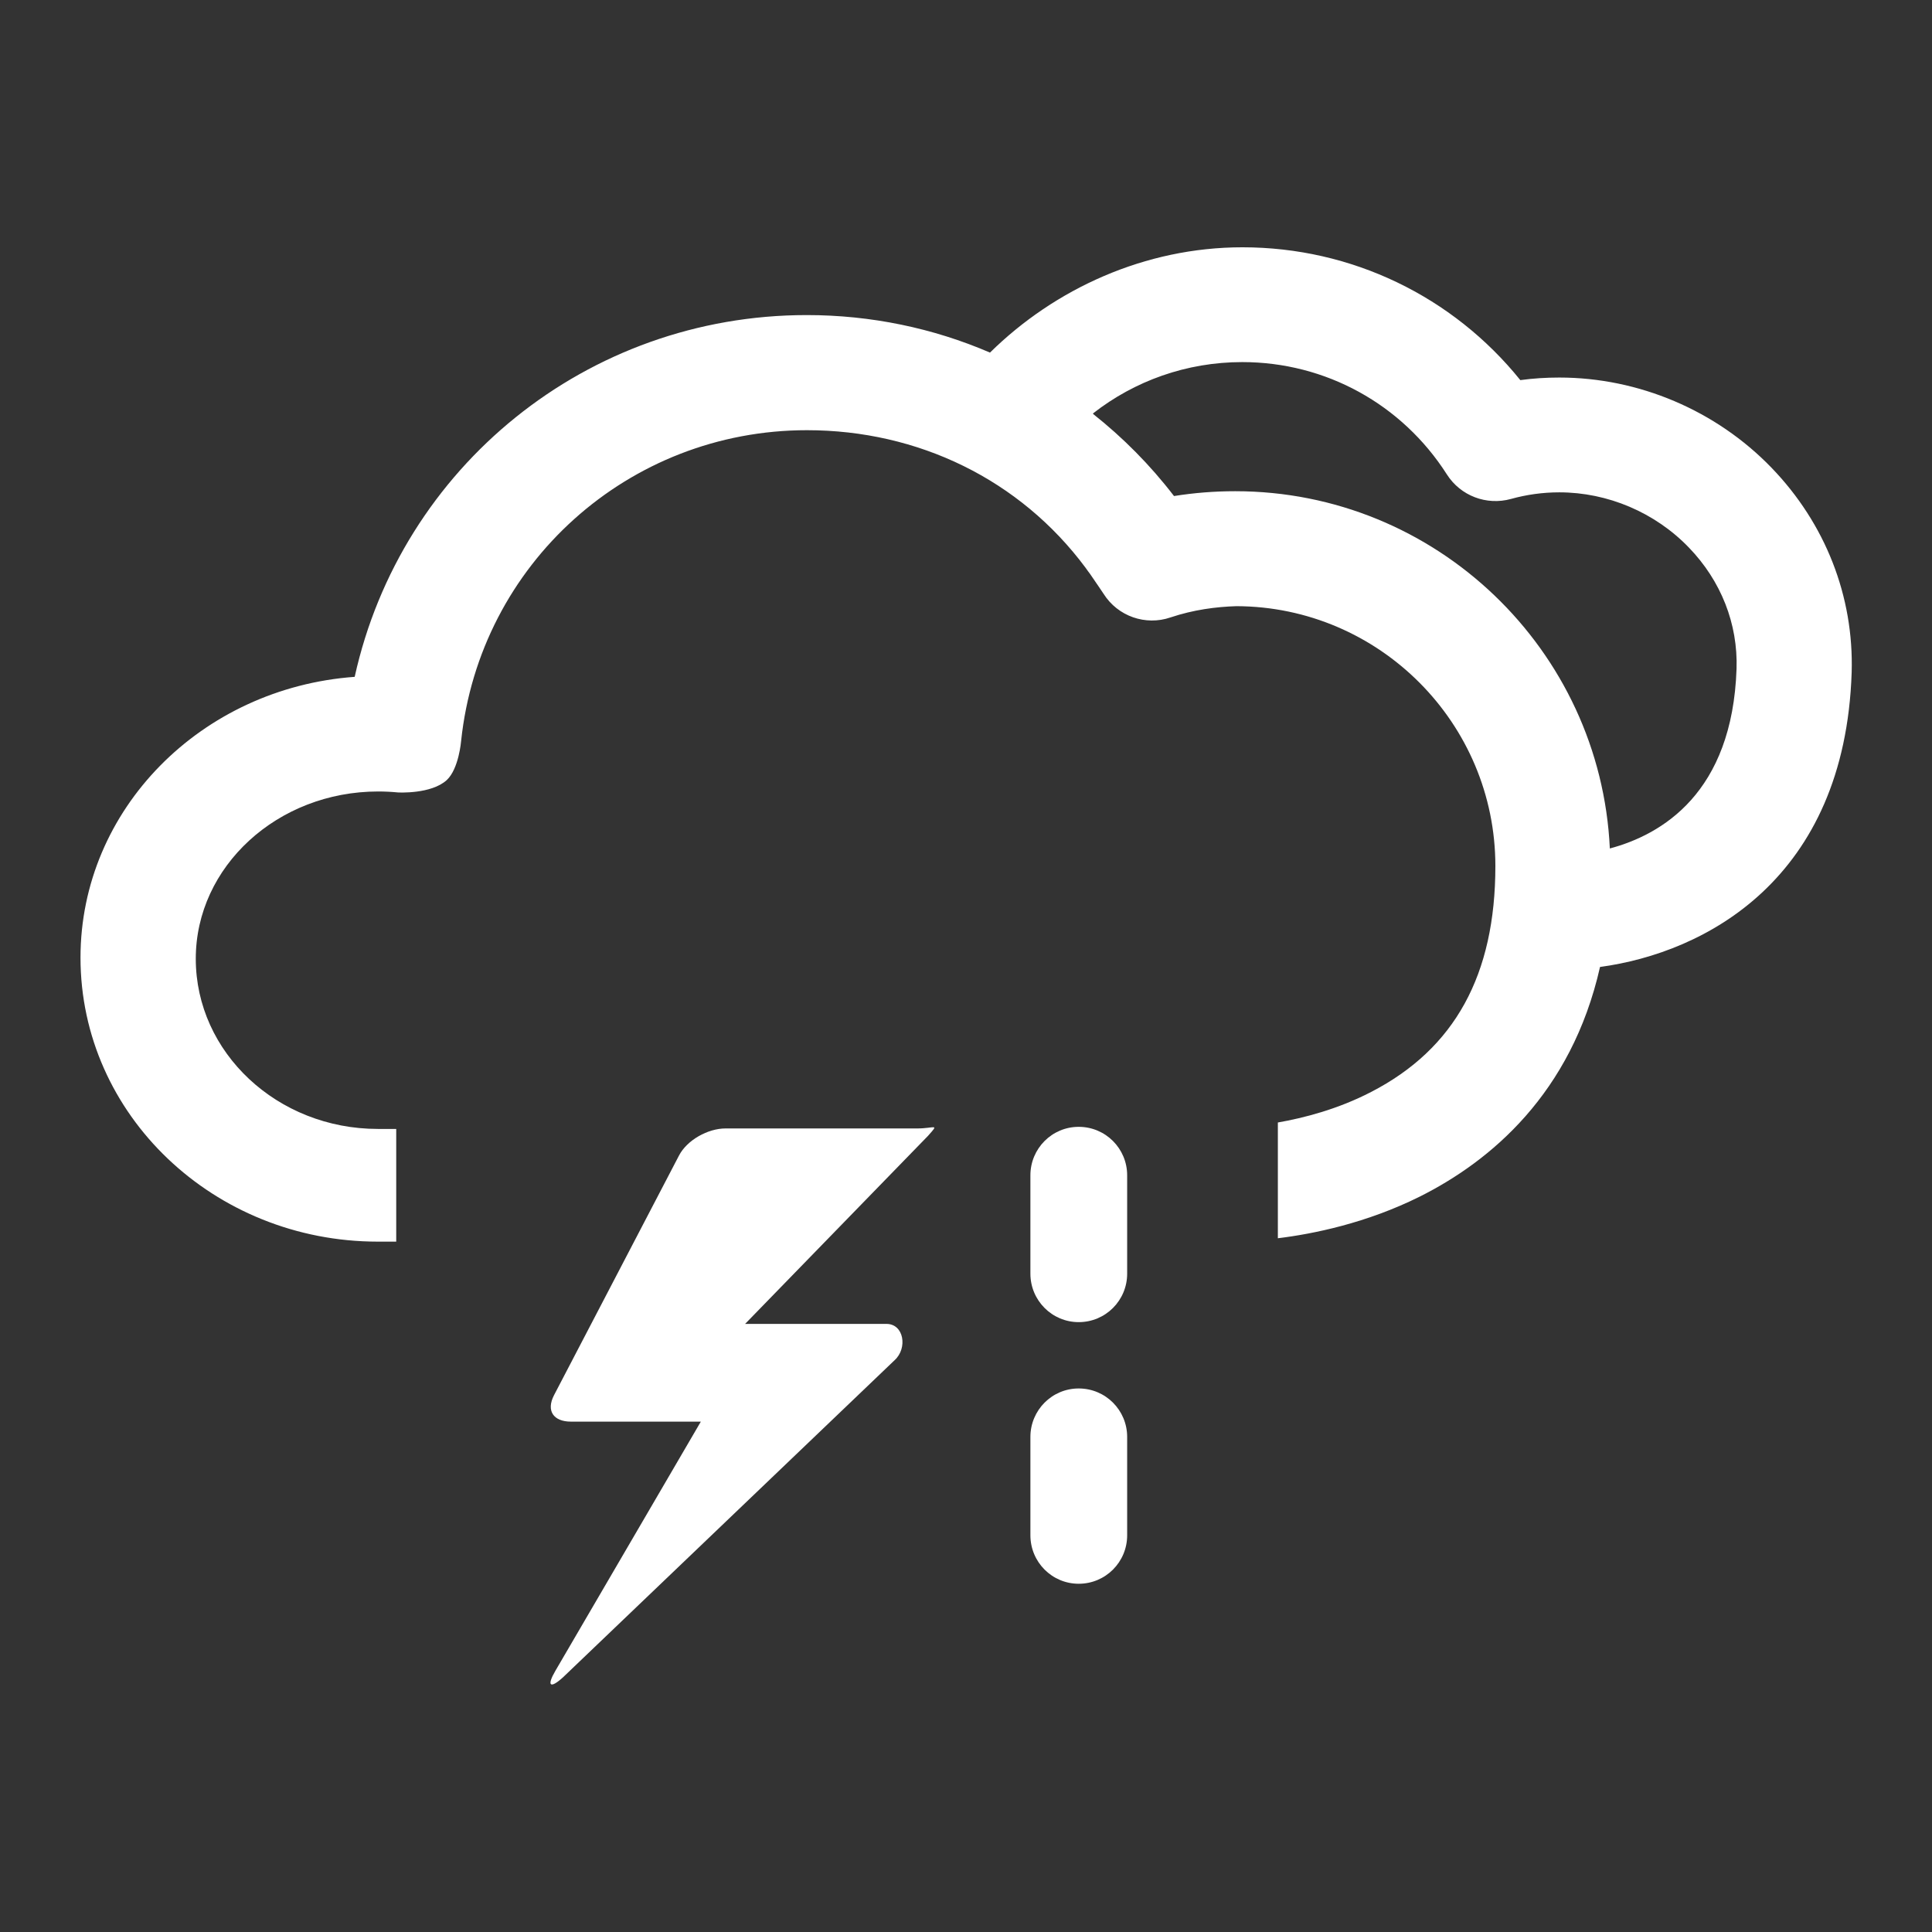
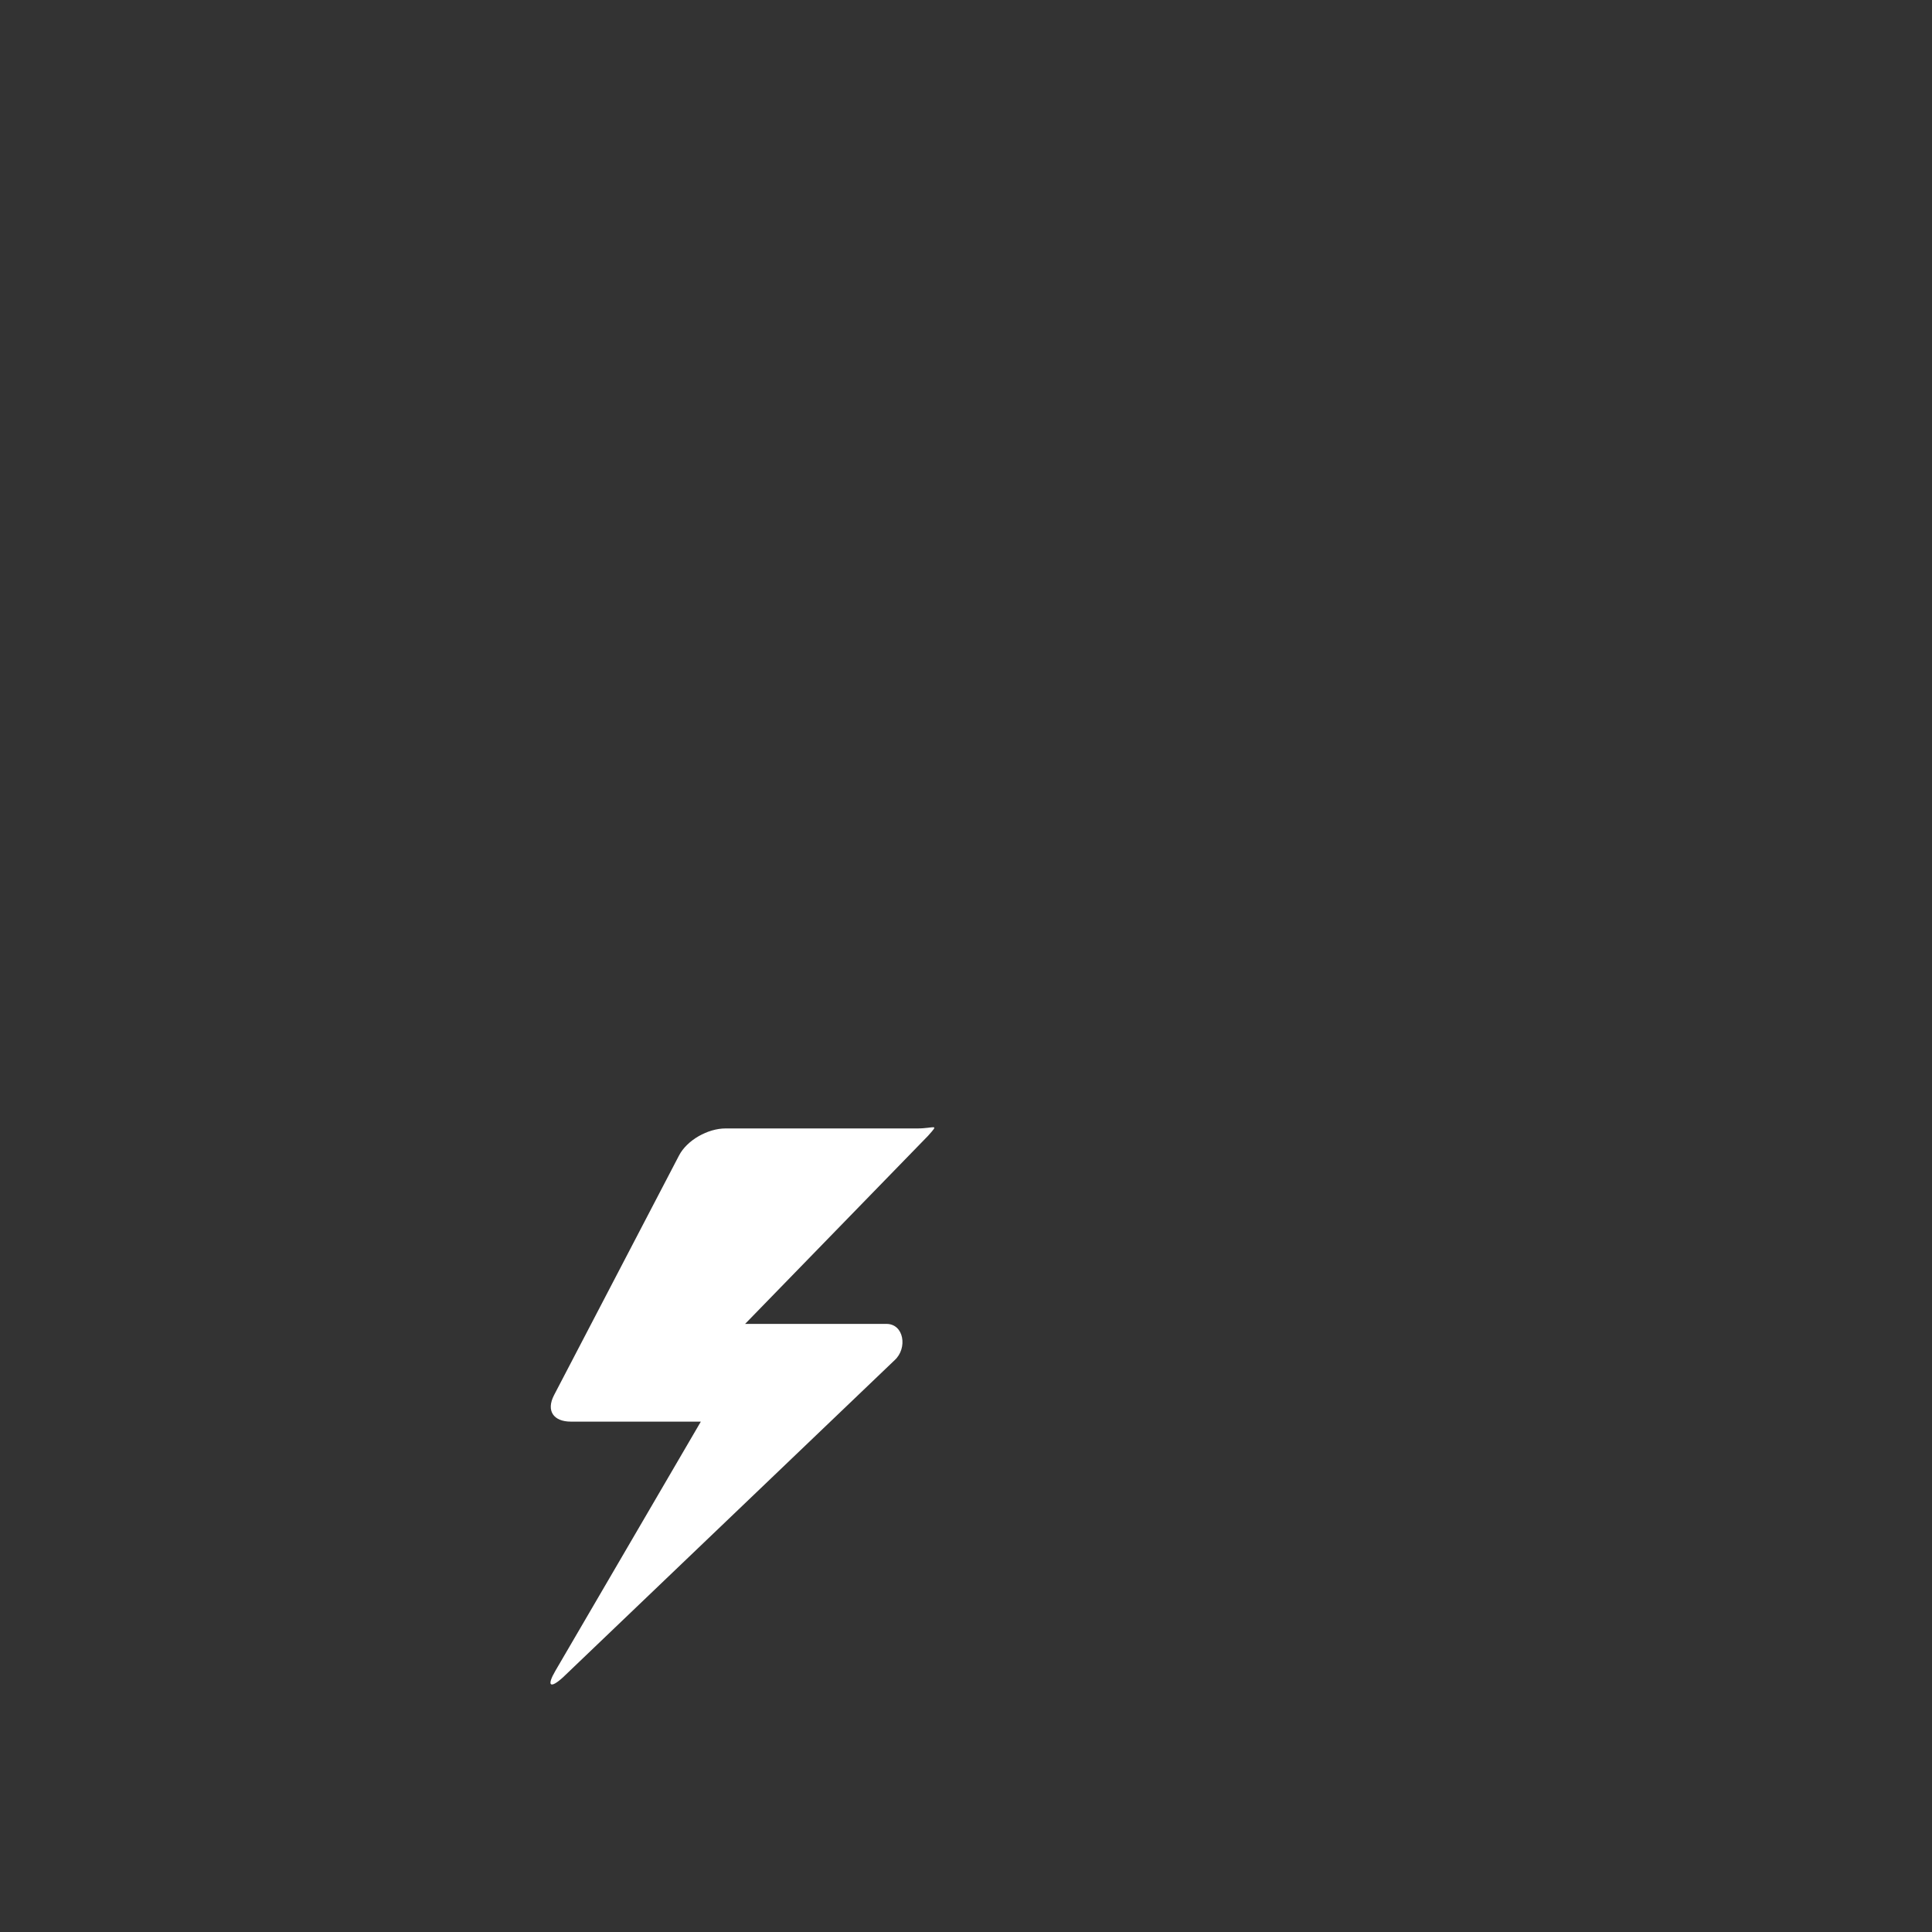
<svg xmlns="http://www.w3.org/2000/svg" version="1.1" id="weather-thunderstorm" x="0px" y="0px" width="120px" height="120px" viewBox="0 0 120 120" enable-background="new 0 0 120 120" xml:space="preserve">
  <rect x="0" y="0" width="120" height="120" fill="#333333" stroke="none" />
  <g>
    <path fill="#FFF" d="M56.97,70.09H45.06c-1.09,0-2.39,0.72-2.89,1.69l-7.76,14.88c-0.5,0.97-0.03,1.64,1.05,1.64h8.07l-9.03,15.47   c-0.55,0.94-0.35,1.15,0.46,0.42l20.61-19.71c0.81-0.74,0.58-2.25-0.51-2.25h-8.78l11.36-11.68   C58.36,69.74,58.06,70.09,56.97,70.09z" />
-     <path fill="#FFF" d="M70.01,79.11c0,1.66-1.34,3.01-3.01,3.01l0,0c-1.66,0-3-1.35-3-3.01V73c0-1.66,1.34-3.01,3-3.01l0,0   c1.67,0,3.01,1.35,3.01,3.01V79.11z" />
-     <path fill="#FFF" d="M70.01,95.36c0,1.66-1.34,3.01-3.01,3.01l0,0c-1.66,0-3-1.35-3-3.01v-6.11c0-1.66,1.34-3.01,3-3.01l0,0   c1.67,0,3.01,1.35,3.01,3.01V95.36z" />
-     <path fill="#FFF" d="M110.03,29.05c-3.44-3.56-8.25-5.6-13.18-5.6c-0.81,0-1.62,0.05-2.42,0.16c-4.19-5.2-10.48-8.25-17.26-8.25   c-6.06,0-11.66,2.58-15.68,6.54c-3.53-1.52-7.39-2.33-11.38-2.33c-13.65,0-25.2,9.44-28.08,22.47C12.51,42.73,5,50.26,5,59.48   c0,9.77,8.29,17.64,18.47,17.64h0h1.14v-7l-1.14,0c-6.24,0-11.31-4.74-11.31-10.57c0-5.73,5.08-10.39,11.33-10.39   c0.41,0,0.82,0.02,1.23,0.06c0,0,2.06,0.12,3.03-0.77c0.75-0.7,0.89-2.42,0.89-2.42c1.16-11.01,10.4-19.31,21.48-19.31   c6.91,0,13.24,3.07,17.31,8.55c0.09,0.12,0.17,0.25,0.27,0.37c0.18,0.26,0.36,0.52,0.54,0.79c0.1,0.15,0.21,0.31,0.31,0.46   c0.88,1.39,2.6,1.99,4.15,1.46c1.43-0.48,2.83-0.66,4.1-0.7c8.87,0.03,16.08,7.26,16.08,16.14c0,6.76-2.52,11.35-7.71,14.03   c-2.08,1.08-4.2,1.62-5.8,1.9v7.19c2.21-0.27,5.51-0.94,8.82-2.59c4.37-2.19,9.41-6.38,11.19-14.26c6.5-0.88,15.21-5.42,15.63-18.3   C115.15,37.04,113.38,32.52,110.03,29.05z M107.86,41.54c-0.26,7.72-4.65,10.3-7.87,11.16C99.41,40.36,89.2,30.51,76.72,30.51   c-1.28,0-2.55,0.1-3.8,0.3c-1.48-1.93-3.18-3.64-5.04-5.11c0.01,0,0.02-0.01,0.03-0.02c-0.01,0-0.01-0.01-0.01-0.01   c2.56-2,5.78-3.18,9.26-3.18c5.17,0,9.92,2.61,12.71,6.98c0.85,1.33,2.46,1.94,3.98,1.52c0.97-0.27,1.98-0.41,3-0.41   c3.01,0,5.95,1.25,8.05,3.43C106.9,36.08,107.95,38.75,107.86,41.54z" />
  </g>
</svg>